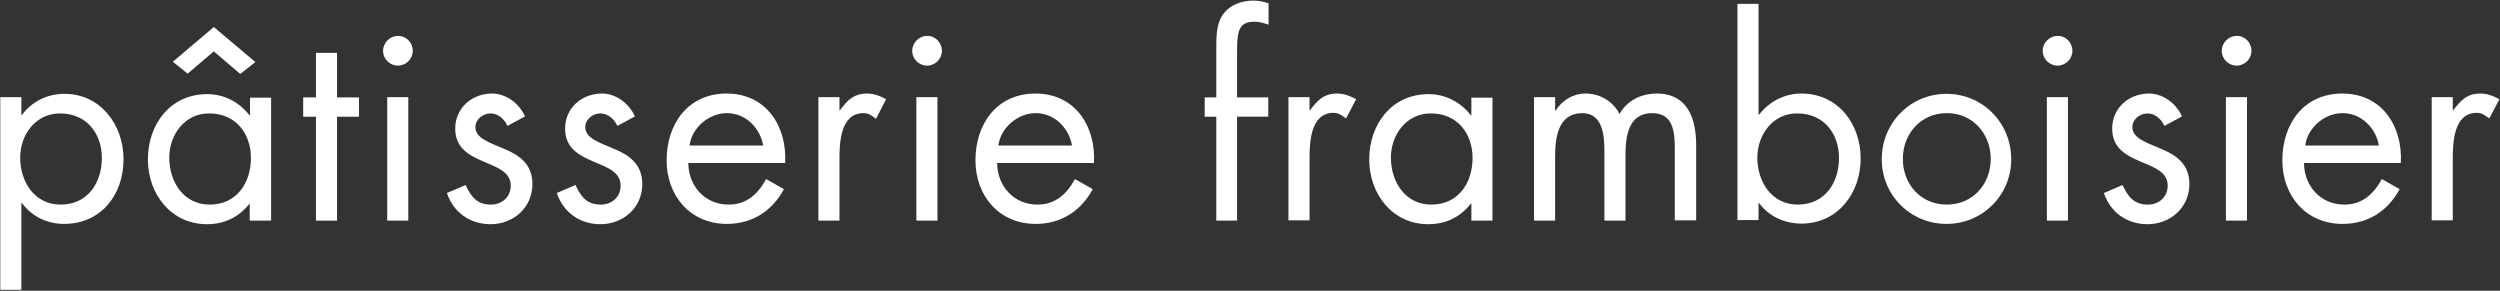
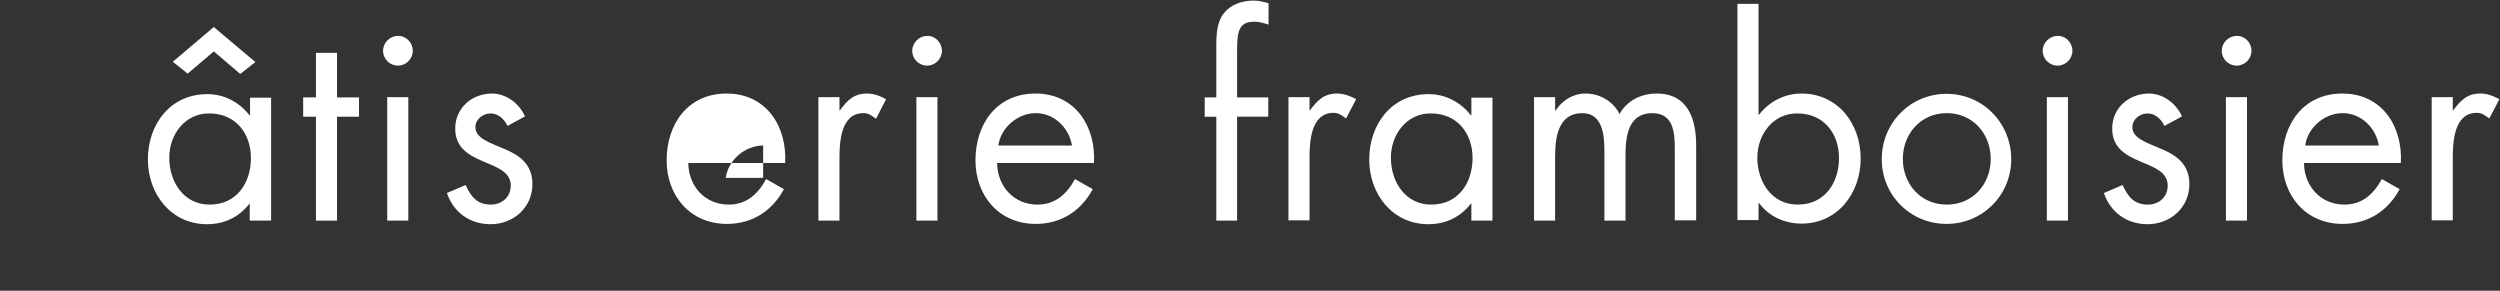
<svg xmlns="http://www.w3.org/2000/svg" version="1.1" id="レイヤー_1" x="0px" y="0px" viewBox="0 0 841.9 97.9" style="enable-background:new 0 0 841.9 97.9;" xml:space="preserve">
  <rect x="0" y="0" width="841.9" height="97.9" fill="#333333" stroke="none" />
  <style type="text/css">
	.st0{fill:#FFFFFF;}
</style>
  <g>
-     <path class="st0" d="M7.2,38.7h0.2c3.4-4.6,8.6-7.1,14.3-7.1c12.2,0,19.9,10.5,19.9,22c0,11.9-7.5,21.8-20,21.8   c-5.7,0-10.9-2.5-14.2-7H7.2v29.2H0.1V32.7h7.1V38.7z M6.8,53.1c0,8.1,4.8,15.8,13.6,15.8c9.1,0,13.9-7.3,13.9-15.7   c0-8.3-5.2-15-14-15C12.1,38.1,6.8,45.3,6.8,53.1z" />
    <path class="st0" d="M91.2,74.3h-7.1v-5.7H84c-3.6,4.6-8.5,6.9-14.3,6.9c-12.2,0-19.9-10.3-19.9-21.8c0-11.8,7.5-22,20-22   c5.7,0,10.8,2.7,14.2,7.1h0.2v-5.9h7.1V74.3z M57,53.1c0,8.1,4.8,15.8,13.6,15.8c9.1,0,13.9-7.3,13.9-15.7c0-8.3-5.2-15-14-15   C62.3,38.1,57,45.3,57,53.1z M72,9.1l14,11.8l-5.1,4L72,17.3l-8.8,7.5l-5-4L72,9.1z" />
    <path class="st0" d="M113.5,74.3h-7.1v-35h-4.3v-6.5h4.3v-15h7.1v15h7.4v6.5h-7.4V74.3z" />
    <path class="st0" d="M139,17.1c0,2.8-2.3,5-5,5c-2.7,0-5-2.2-5-5c0-2.7,2.3-5,5-5C136.7,12,139,14.3,139,17.1z M137.5,74.3h-7.1   V32.7h7.1V74.3z" />
    <path class="st0" d="M170.9,42.4c-1-2.2-3.1-4.2-5.7-4.2c-2.5,0-5.1,1.9-5.1,4.6c0,3.8,4.8,5.2,9.6,7.3c4.9,2,9.6,5,9.6,11.9   c0,7.9-6.4,13.5-14.1,13.5c-7,0-12.5-4-14.7-10.5l6.3-2.7c1.8,3.9,3.8,6.6,8.5,6.6c3.8,0,6.7-2.6,6.7-6.4c0-9.3-18.7-6.1-18.7-19.2   c0-7,5.7-11.8,12.4-11.8c4.8,0,9.2,3.4,11.1,7.7L170.9,42.4z" />
-     <path class="st0" d="M207.9,42.4c-1-2.2-3.1-4.2-5.7-4.2c-2.5,0-5.1,1.9-5.1,4.6c0,3.8,4.8,5.2,9.6,7.3c4.9,2,9.6,5,9.6,11.9   c0,7.9-6.4,13.5-14.1,13.5c-7,0-12.5-4-14.7-10.5l6.3-2.7c1.8,3.9,3.8,6.6,8.5,6.6c3.8,0,6.7-2.6,6.7-6.4c0-9.3-18.7-6.1-18.7-19.2   c0-7,5.7-11.8,12.4-11.8c4.8,0,9.2,3.4,11.1,7.7L207.9,42.4z" />
-     <path class="st0" d="M231.8,55c0.1,7.7,5.6,13.9,13.6,13.9c6,0,9.9-3.6,12.6-8.6l6,3.4c-4,7.4-10.7,11.7-19.2,11.7   c-12.4,0-20.3-9.5-20.3-21.4c0-12.3,7.2-22.5,20.2-22.5c13.4,0,20.4,11.1,19.7,23.4H231.8z M257,49c-1-6-6-10.9-12.2-10.9   c-6.1,0-11.8,4.9-12.6,10.9H257z" />
+     <path class="st0" d="M231.8,55c0.1,7.7,5.6,13.9,13.6,13.9c6,0,9.9-3.6,12.6-8.6l6,3.4c-4,7.4-10.7,11.7-19.2,11.7   c-12.4,0-20.3-9.5-20.3-21.4c0-12.3,7.2-22.5,20.2-22.5c13.4,0,20.4,11.1,19.7,23.4H231.8z M257,49c-6.1,0-11.8,4.9-12.6,10.9H257z" />
    <path class="st0" d="M282.6,37.2h0.2c2.5-3.3,4.6-5.7,9.2-5.7c2.4,0,4.3,0.8,6.4,1.9L295,40c-1.4-1-2.4-1.9-4.2-1.9   c-7.8,0-8.1,10-8.1,15.4v20.8h-7.1V32.7h7.1V37.2z" />
    <path class="st0" d="M317.2,17.1c0,2.8-2.3,5-5,5c-2.7,0-5-2.2-5-5c0-2.7,2.3-5,5-5C314.9,12,317.2,14.3,317.2,17.1z M315.7,74.3   h-7.1V32.7h7.1V74.3z" />
    <path class="st0" d="M335.8,55c0.1,7.7,5.6,13.9,13.6,13.9c6,0,9.9-3.6,12.6-8.6l6,3.4c-4,7.4-10.7,11.7-19.2,11.7   c-12.4,0-20.3-9.5-20.3-21.4c0-12.3,7.2-22.5,20.2-22.5c13.4,0,20.4,11.1,19.7,23.4H335.8z M361,49c-1-6-6-10.9-12.2-10.9   c-6.1,0-11.8,4.9-12.6,10.9H361z" />
    <path class="st0" d="M416.7,74.3h-7.1v-35h-3.9v-6.5h3.9V16.2c0-3.4,0-7.8,1.9-10.8c2.3-3.7,6.5-5.2,10.7-5.2c1.7,0,3.4,0.4,5,0.9   v7.2c-1.6-0.5-3-1-4.8-1c-5.8,0-5.8,4.1-5.8,11.4v14.1h10.5v6.5h-10.5V74.3z" />
    <path class="st0" d="M440.9,37.2h0.2c2.5-3.3,4.6-5.7,9.2-5.7c2.4,0,4.3,0.8,6.4,1.9l-3.4,6.5c-1.4-1-2.4-1.9-4.2-1.9   c-7.8,0-8.1,10-8.1,15.4v20.8h-7.1V32.7h7.1V37.2z" />
    <path class="st0" d="M502.6,74.3h-7.1v-5.7h-0.2c-3.6,4.6-8.5,6.9-14.3,6.9c-12.2,0-19.9-10.3-19.9-21.8c0-11.8,7.5-22,20-22   c5.7,0,10.8,2.7,14.2,7.1h0.2v-5.9h7.1V74.3z M468.4,53.1c0,8.1,4.8,15.8,13.6,15.8c9.1,0,13.9-7.3,13.9-15.7c0-8.3-5.2-15-14-15   C473.7,38.1,468.4,45.3,468.4,53.1z" />
    <path class="st0" d="M523.7,37.2h0.2c2.2-3.4,5.8-5.7,10-5.7c4.9,0,9.3,2.6,11.5,6.9c2.5-4.6,7.4-6.9,12.5-6.9   c10.6,0,13.3,8.7,13.3,17.4v25.3H564V50.1c0-5.4-0.4-12-7.6-12c-8.1,0-9,7.9-9,14.2v22h-7.1V50.7c0-5.1-0.6-12.6-7.4-12.6   c-8.3,0-9.2,8.4-9.2,14.7v21.5h-7.1V32.7h7.1V37.2z" />
    <path class="st0" d="M585.1,1.3h7.1v37.3h0.2c3.4-4.4,8.6-7.1,14.2-7.1c12.4,0,20,10.2,20,21.9c0,11.6-7.7,21.9-19.9,21.9   c-5.7,0-11-2.4-14.3-6.9h-0.2v5.7h-7.1V1.3z M591.8,53.1c0,8.1,4.8,15.8,13.6,15.8c9.1,0,13.9-7.3,13.9-15.7c0-8.3-5.2-15-14-15   C597.1,38.1,591.8,45.3,591.8,53.1z" />
    <path class="st0" d="M633.7,53.6c0-12.2,9.6-22,21.8-22c12.2,0,21.8,9.8,21.8,22s-9.7,21.8-21.8,21.8   C643.4,75.4,633.7,65.8,633.7,53.6z M640.8,53.5c0,8.5,6,15.4,14.8,15.4c8.8,0,14.8-6.9,14.8-15.4c0-8.4-6-15.4-14.8-15.4   C646.8,38.1,640.8,45.1,640.8,53.5z" />
    <path class="st0" d="M697.9,17.1c0,2.8-2.3,5-5,5c-2.7,0-5-2.2-5-5c0-2.7,2.3-5,5-5C695.6,12,697.9,14.3,697.9,17.1z M696.4,74.3   h-7.1V32.7h7.1V74.3z" />
    <path class="st0" d="M728.9,42.4c-1-2.2-3.1-4.2-5.7-4.2c-2.5,0-5.1,1.9-5.1,4.6c0,3.8,4.8,5.2,9.6,7.3c4.9,2,9.6,5,9.6,11.9   c0,7.9-6.4,13.5-14.1,13.5c-7,0-12.5-4-14.7-10.5l6.3-2.7c1.8,3.9,3.8,6.6,8.5,6.6c3.8,0,6.7-2.6,6.7-6.4c0-9.3-18.7-6.1-18.7-19.2   c0-7,5.7-11.8,12.4-11.8c4.8,0,9.2,3.4,11.1,7.7L728.9,42.4z" />
    <path class="st0" d="M758.2,17.1c0,2.8-2.3,5-5,5c-2.7,0-5-2.2-5-5c0-2.7,2.3-5,5-5C755.9,12,758.2,14.3,758.2,17.1z M756.7,74.3   h-7.1V32.7h7.1V74.3z" />
    <path class="st0" d="M775.9,55c0.1,7.7,5.6,13.9,13.6,13.9c6,0,9.9-3.6,12.6-8.6l6,3.4c-4,7.4-10.7,11.7-19.2,11.7   c-12.4,0-20.3-9.5-20.3-21.4c0-12.3,7.2-22.5,20.2-22.5c13.4,0,20.4,11.1,19.7,23.4H775.9z M801.1,49c-1-6-6-10.9-12.2-10.9   c-6.1,0-11.8,4.9-12.6,10.9H801.1z" />
    <path class="st0" d="M825.9,37.2h0.2c2.5-3.3,4.6-5.7,9.2-5.7c2.4,0,4.3,0.8,6.4,1.9l-3.4,6.5c-1.4-1-2.4-1.9-4.2-1.9   c-7.8,0-8.1,10-8.1,15.4v20.8h-7.1V32.7h7.1V37.2z" />
  </g>
</svg>